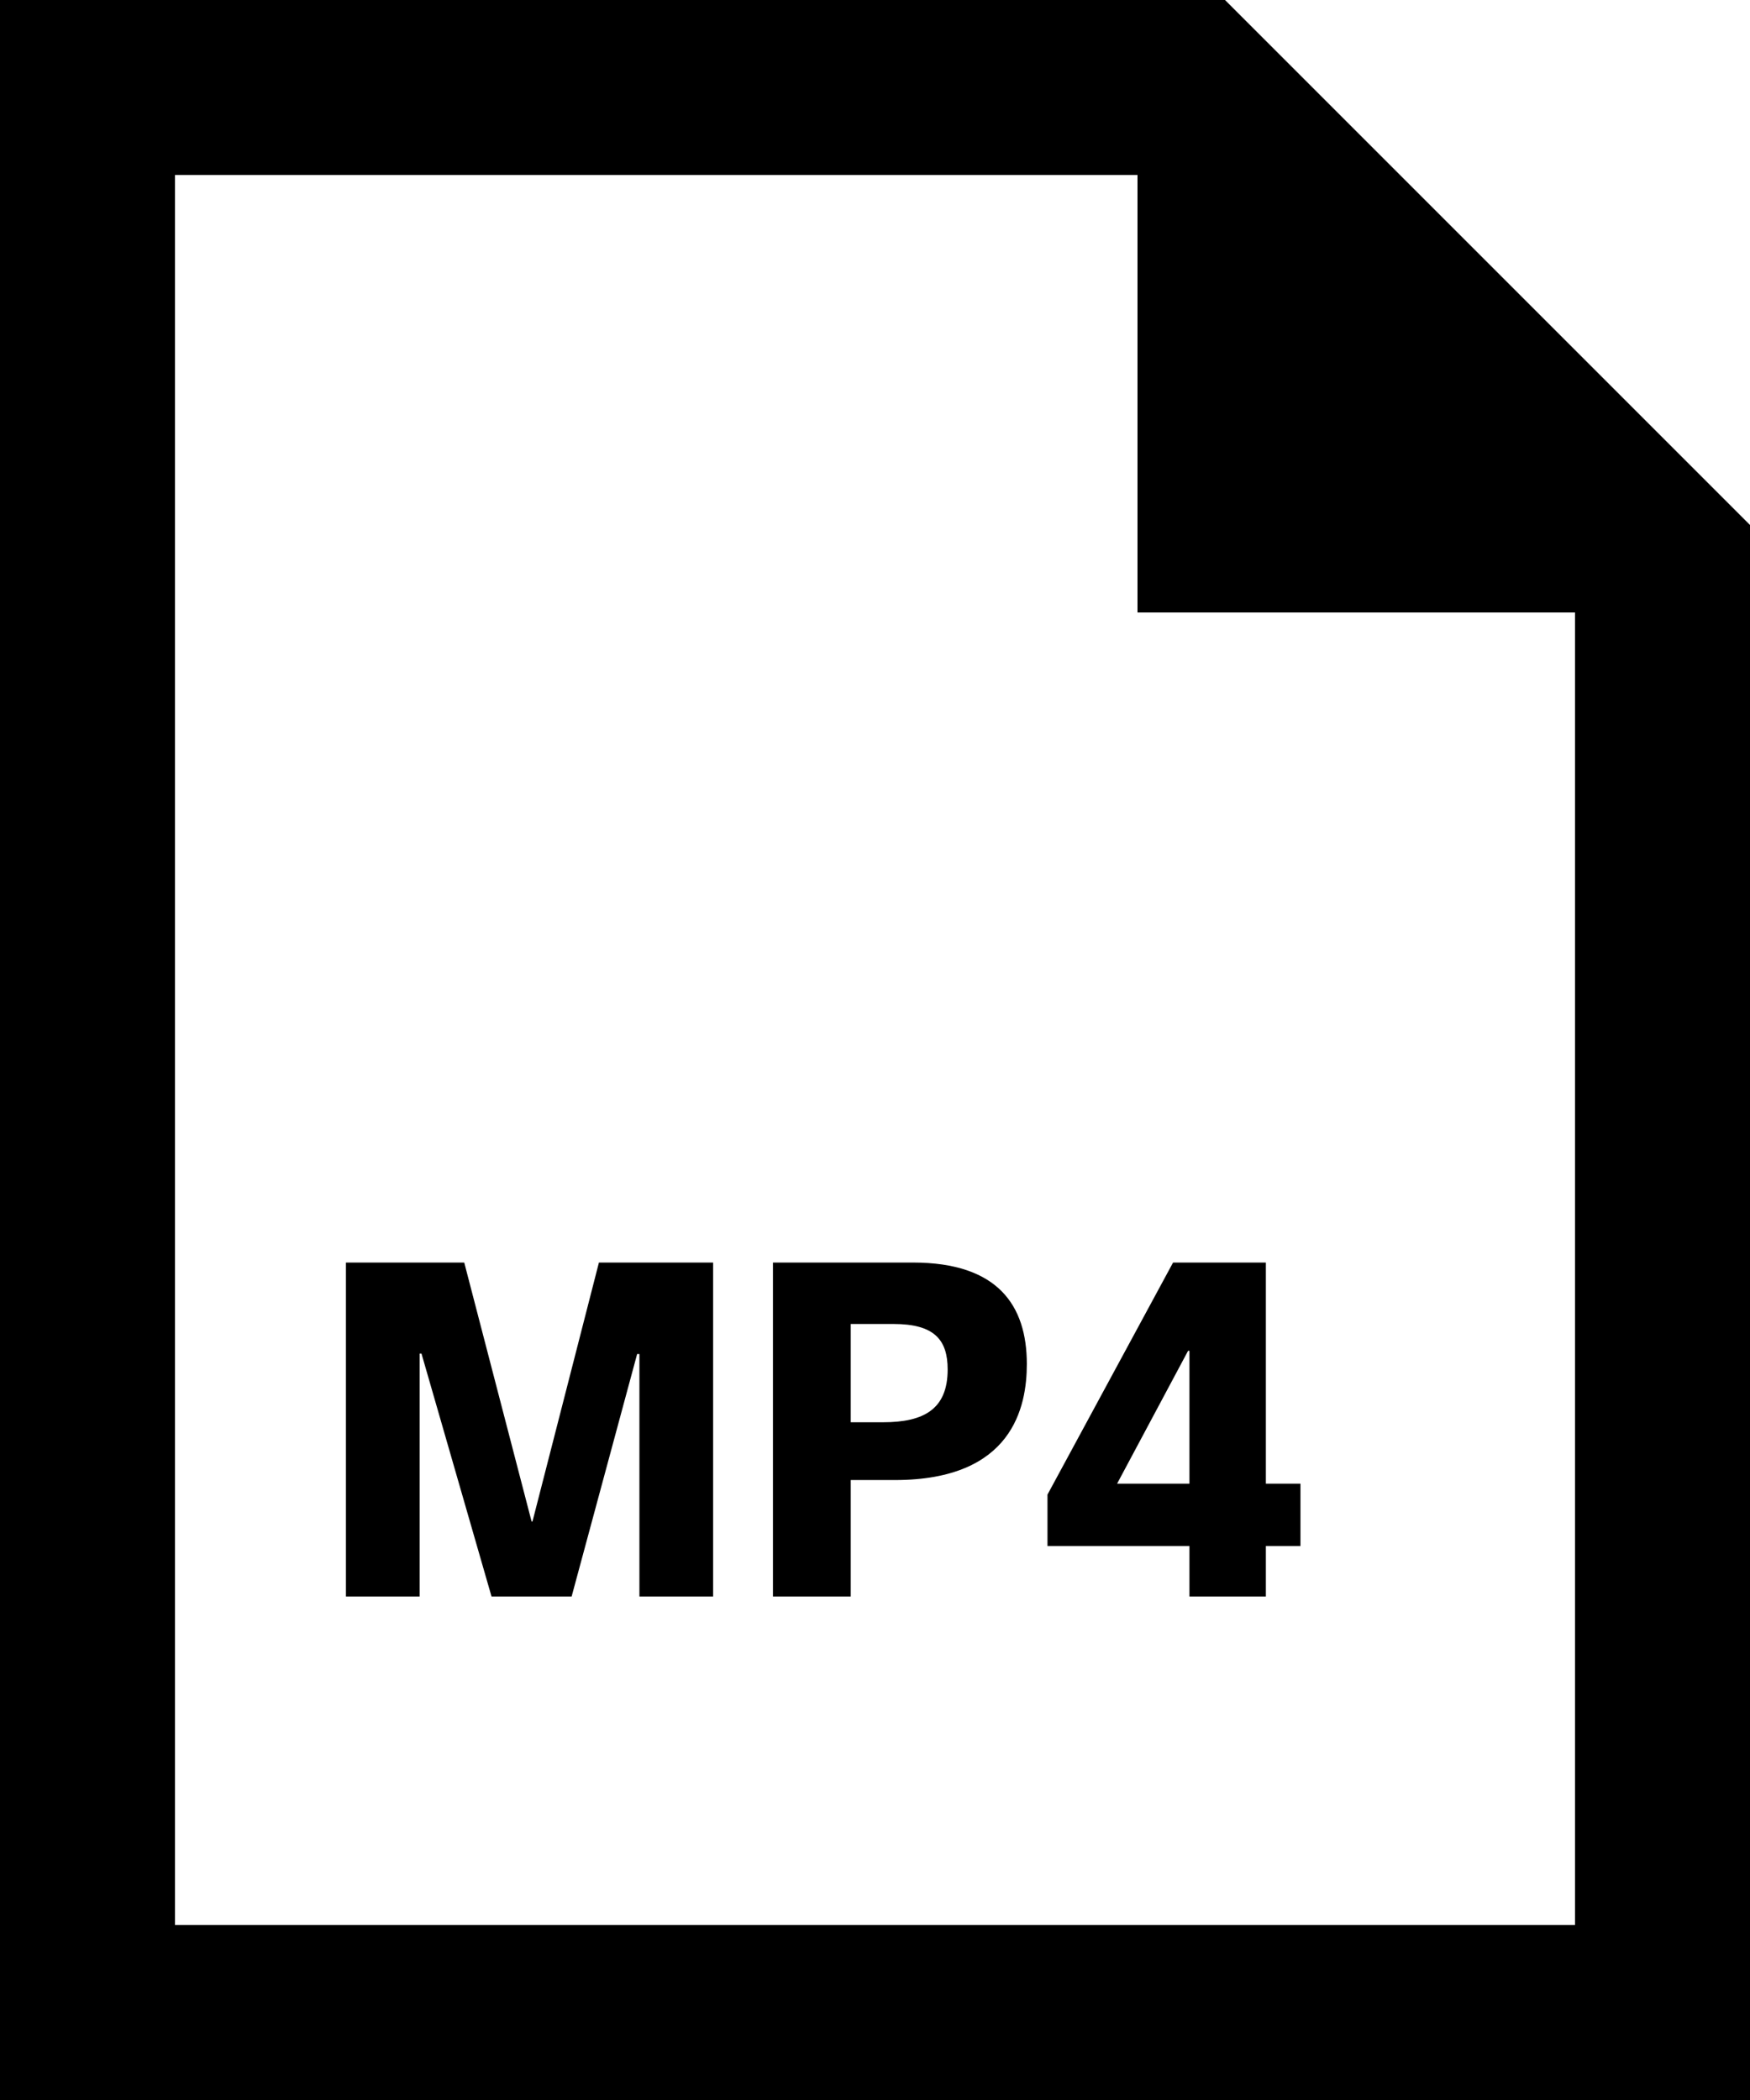
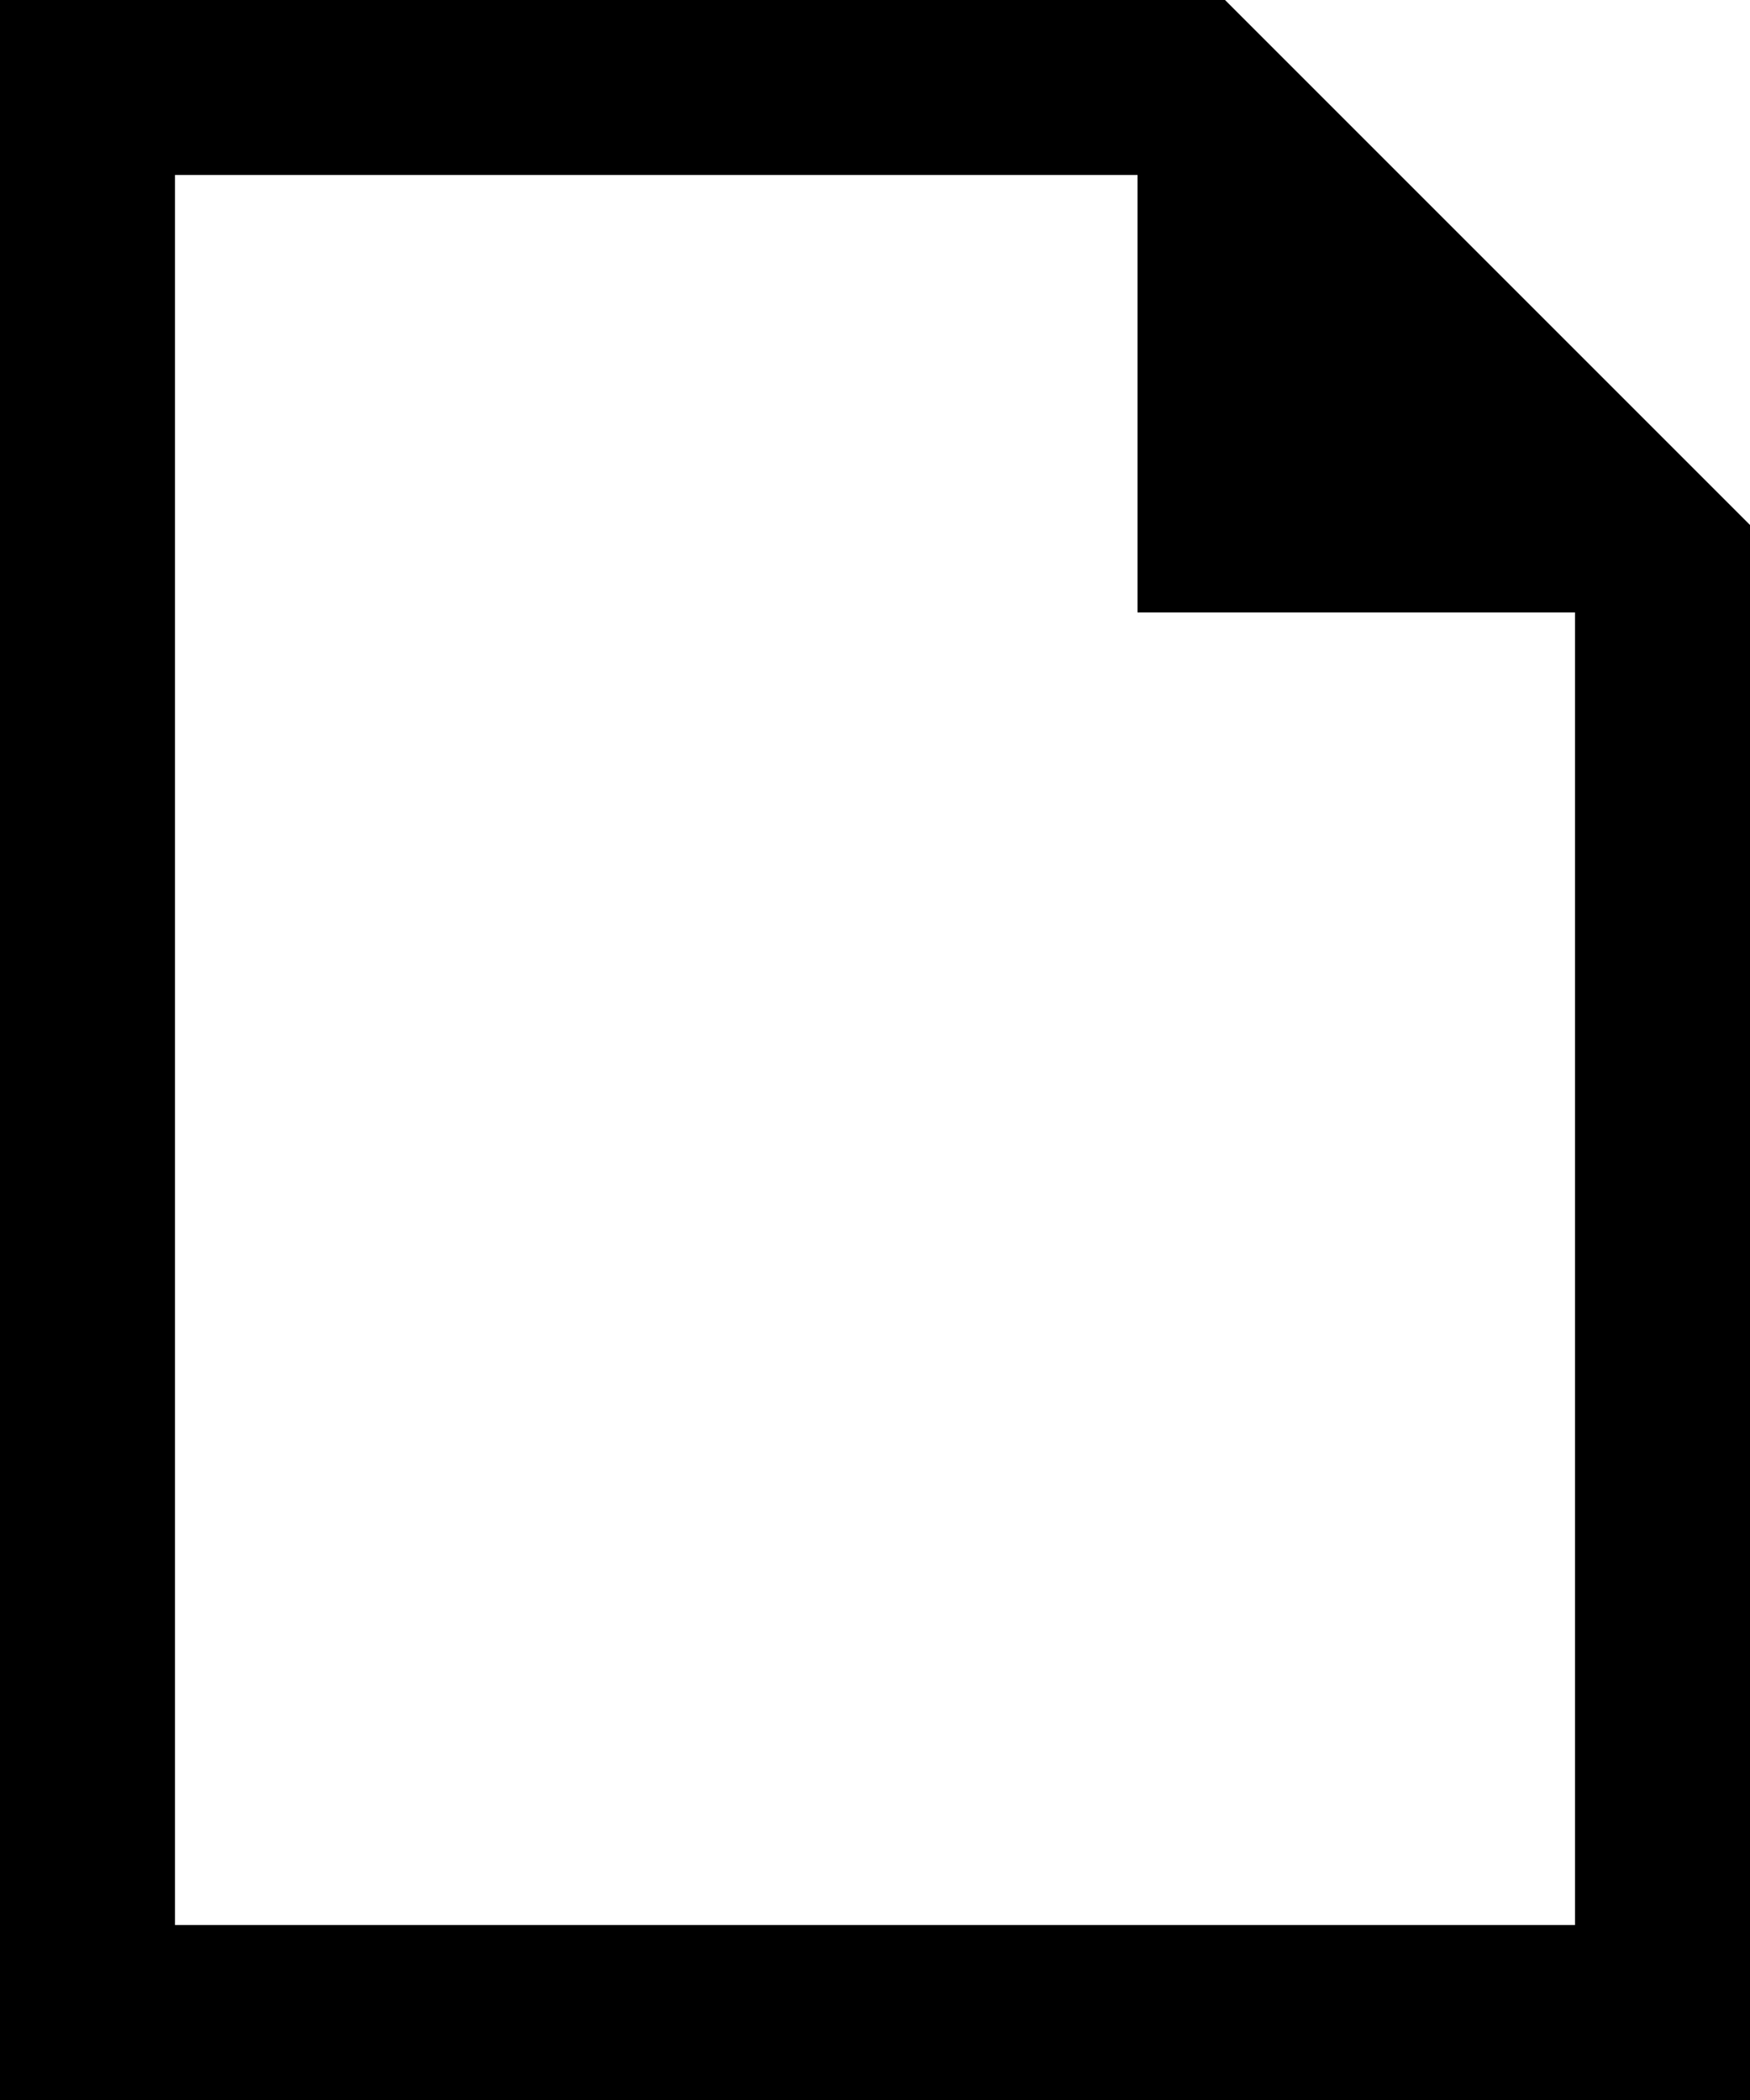
<svg xmlns="http://www.w3.org/2000/svg" width="50" height="60" viewBox="0 0 50 60" fill="none">
-   <path d="M16.332 45.615L18.204 38.686H18.269V45.615H20.375V36.073H17.112L15.214 43.47H15.188L13.264 36.073H9.884V45.615H11.99V38.673H12.042L14.044 45.615H16.332ZM24.307 42.287H25.568C28.935 42.287 29.338 40.194 29.338 38.972C29.338 37.295 28.506 36.073 26.088 36.073H22.084V45.615H24.307V42.287ZM24.307 40.636V37.828H25.529C26.699 37.828 27.076 38.283 27.076 39.128C27.076 40.259 26.4 40.636 25.23 40.636H24.307ZM31.917 42.391L33.945 38.595H33.984V42.391H31.917ZM36.168 36.073H33.516L29.928 42.703V44.172H33.984V45.615H36.168V44.172H37.156V42.391H36.168V36.073Z" fill="black" />
  <path d="M32.5 5V17.5H45V55H5V5H32.5ZM35 0H0V60H50V15L35 0Z" fill="black" />
</svg>